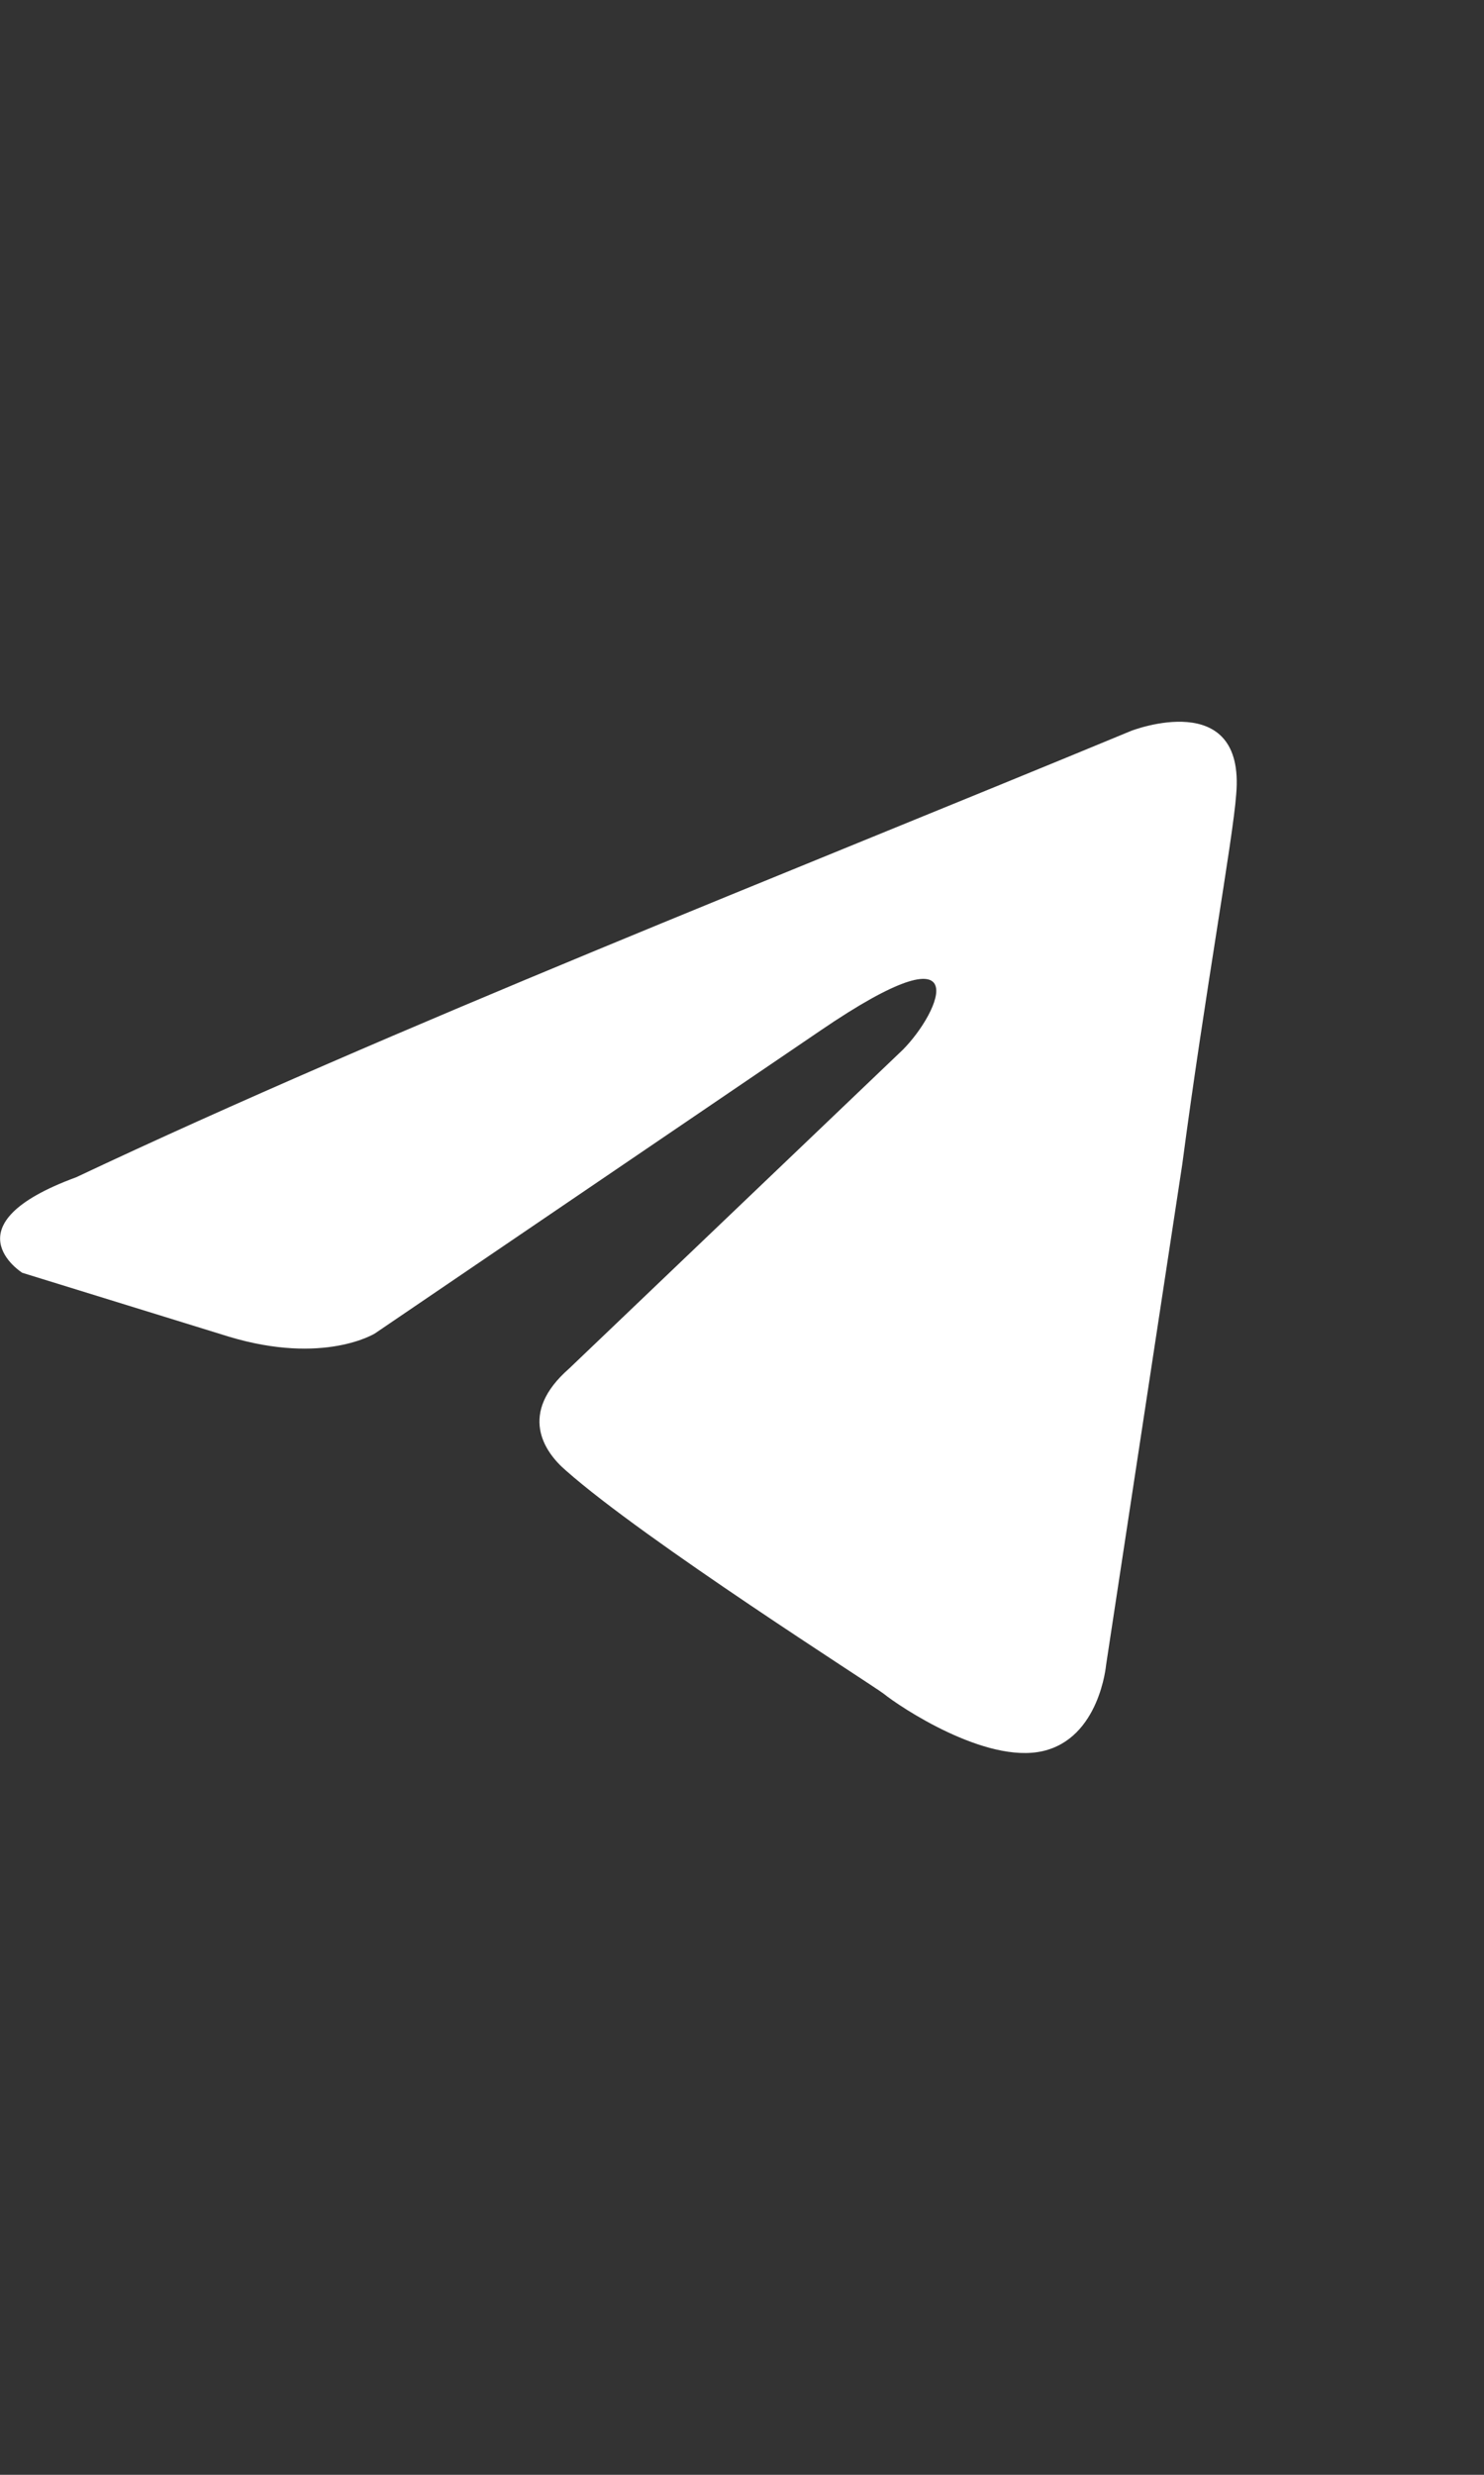
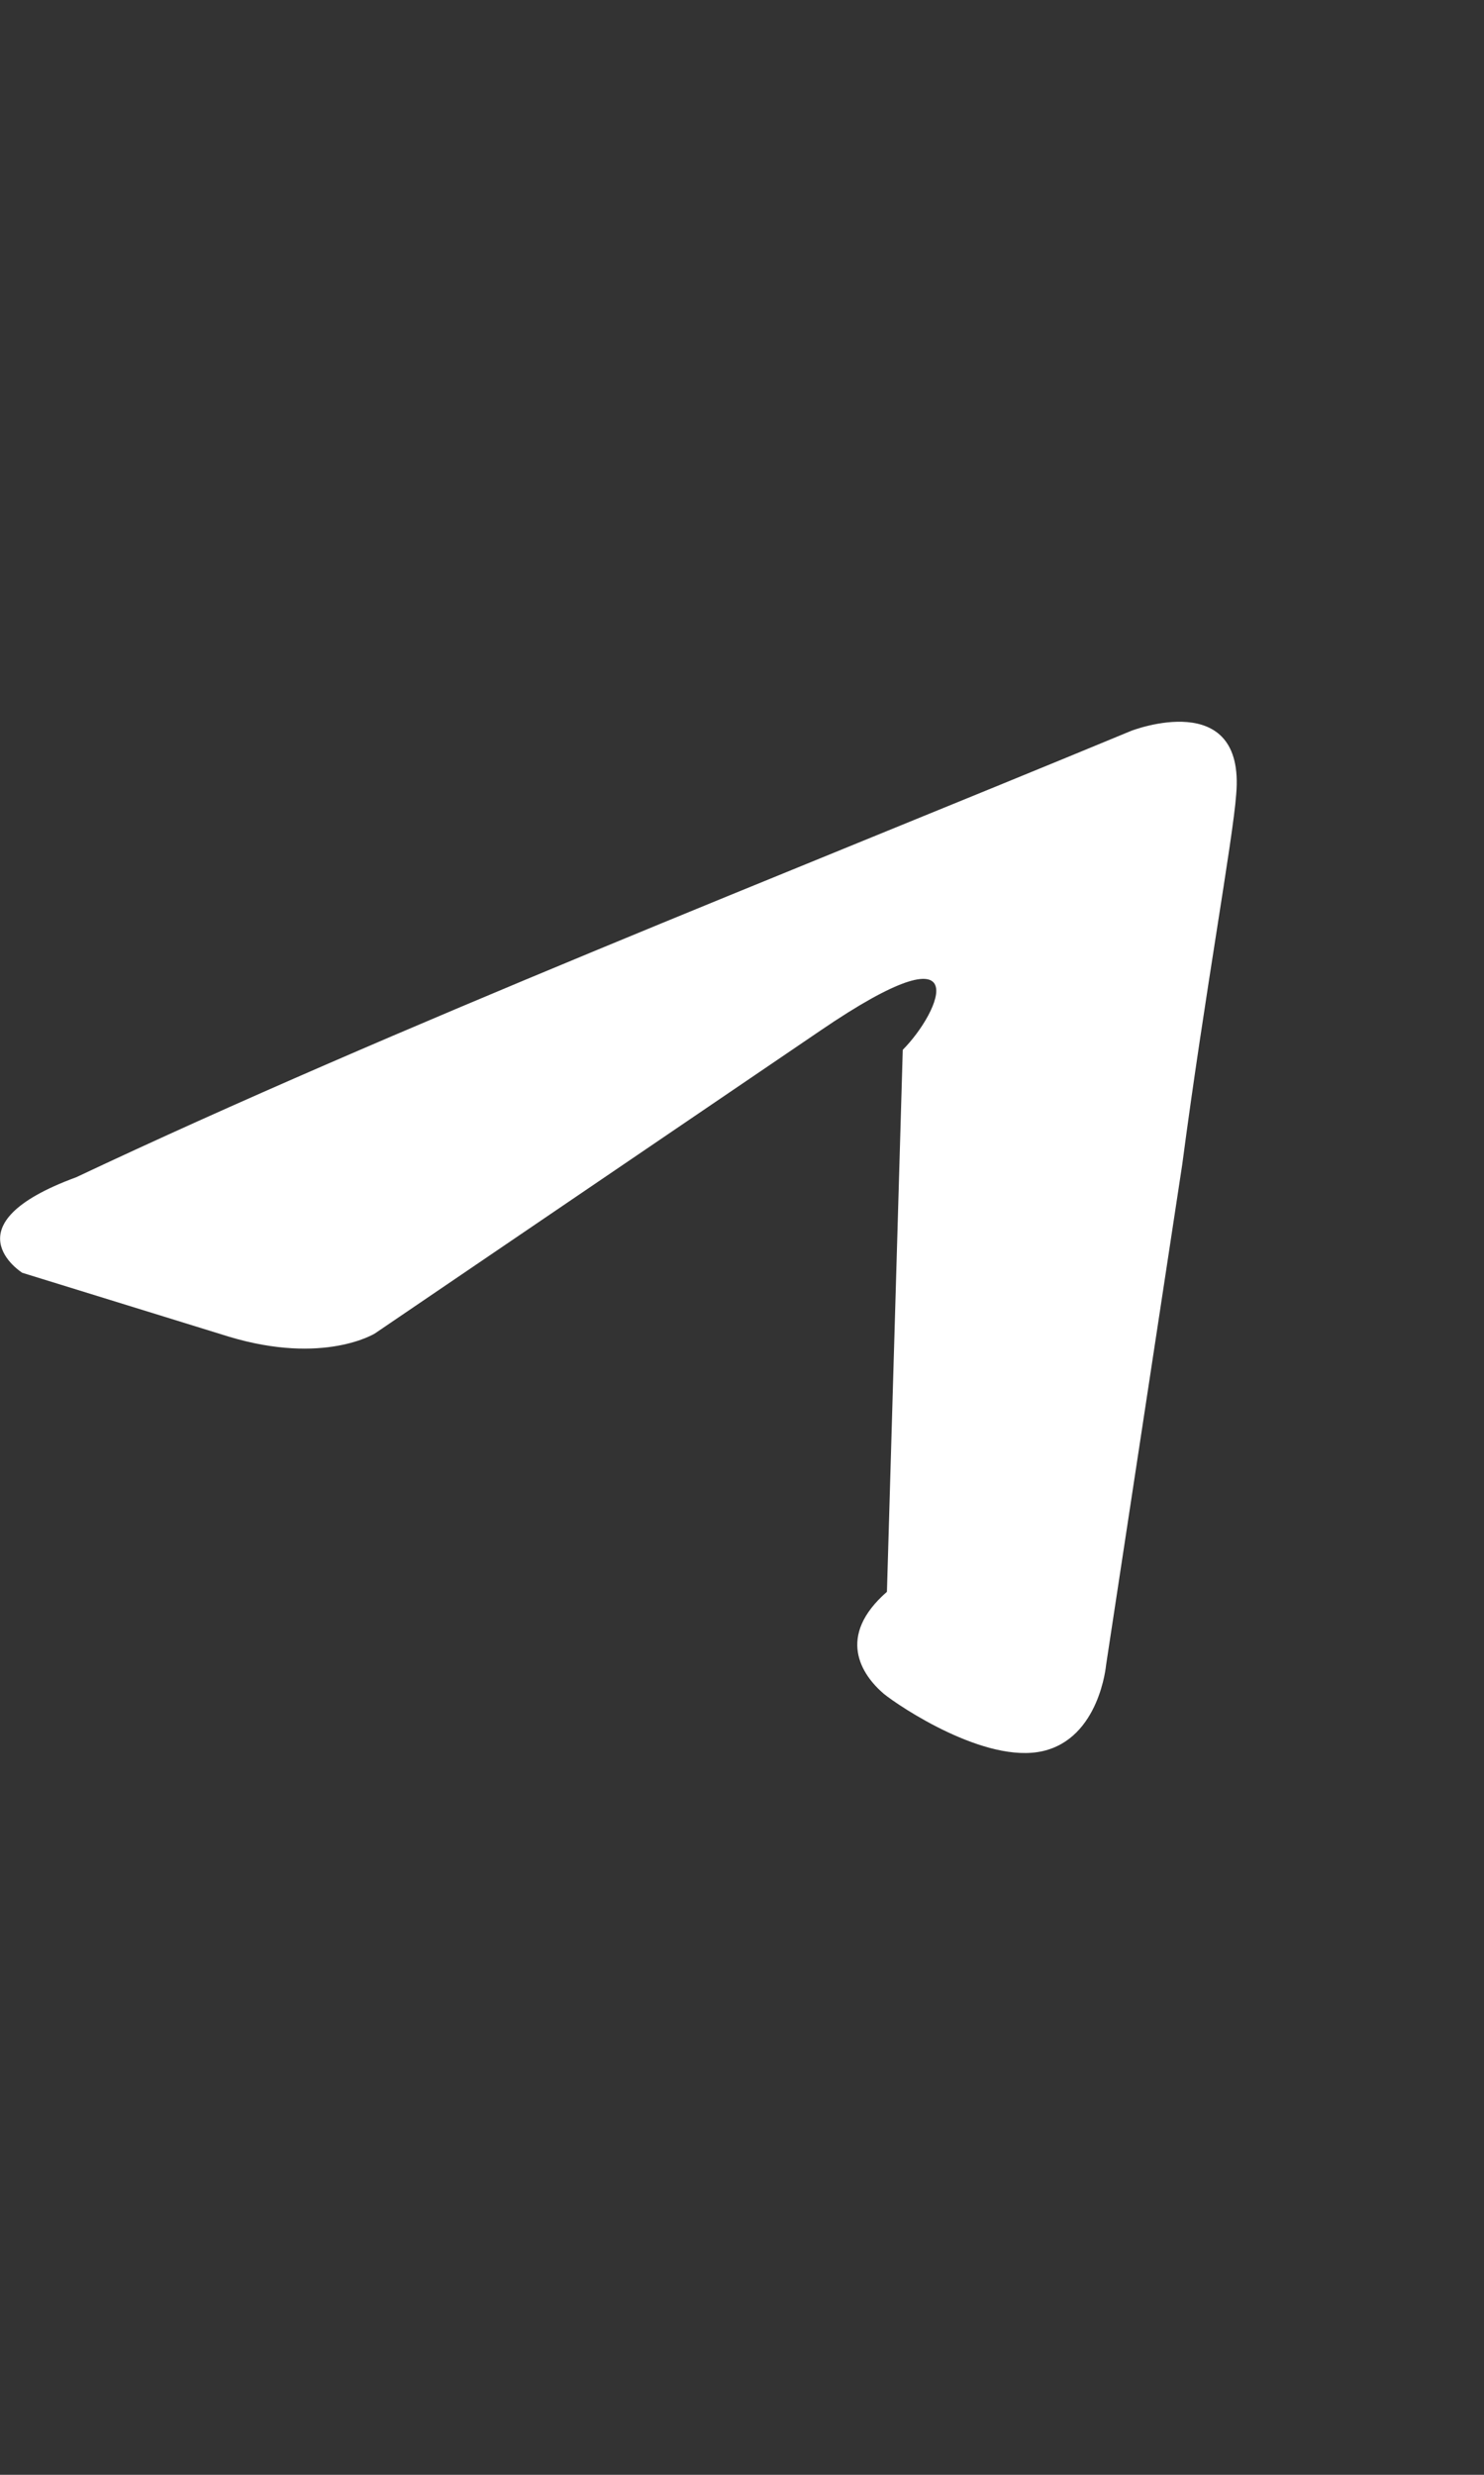
<svg xmlns="http://www.w3.org/2000/svg" id="Слой_1" x="0px" y="0px" viewBox="0 0 60 100" style="enable-background:new 0 0 60 100;" xml:space="preserve">
  <rect x="0" y="0" width="60" height="100" fill="#333333" stroke="none" />
  <style type="text/css"> .st0{fill:#FFFFFF;} </style>
-   <path class="st0" d="M45.74,29.53c0,0,4.63-1.8,4.24,2.58c-0.13,1.8-1.28,8.12-2.18,14.94l-3.08,20.23c0,0-0.26,2.96-2.57,3.48 c-2.31,0.52-5.78-1.8-6.42-2.32c-0.51-0.39-9.64-6.18-12.85-9.02c-0.9-0.77-1.93-2.32,0.13-4.12L36.5,42.42 c1.54-1.55,3.08-5.15-3.34-0.77l-18,12.23c0,0-2.06,1.29-5.91,0.13L0.9,51.43c0,0-3.08-1.93,2.18-3.86 C15.93,41.51,31.73,35.33,45.74,29.53z" />
+   <path class="st0" d="M45.74,29.53c0,0,4.63-1.8,4.24,2.58c-0.13,1.8-1.28,8.12-2.18,14.94l-3.08,20.23c0,0-0.26,2.96-2.57,3.48 c-2.31,0.52-5.78-1.8-6.42-2.32c-0.9-0.77-1.93-2.32,0.13-4.12L36.5,42.42 c1.54-1.55,3.08-5.15-3.34-0.77l-18,12.23c0,0-2.06,1.29-5.91,0.13L0.9,51.43c0,0-3.08-1.93,2.18-3.86 C15.93,41.51,31.73,35.33,45.74,29.53z" />
</svg>